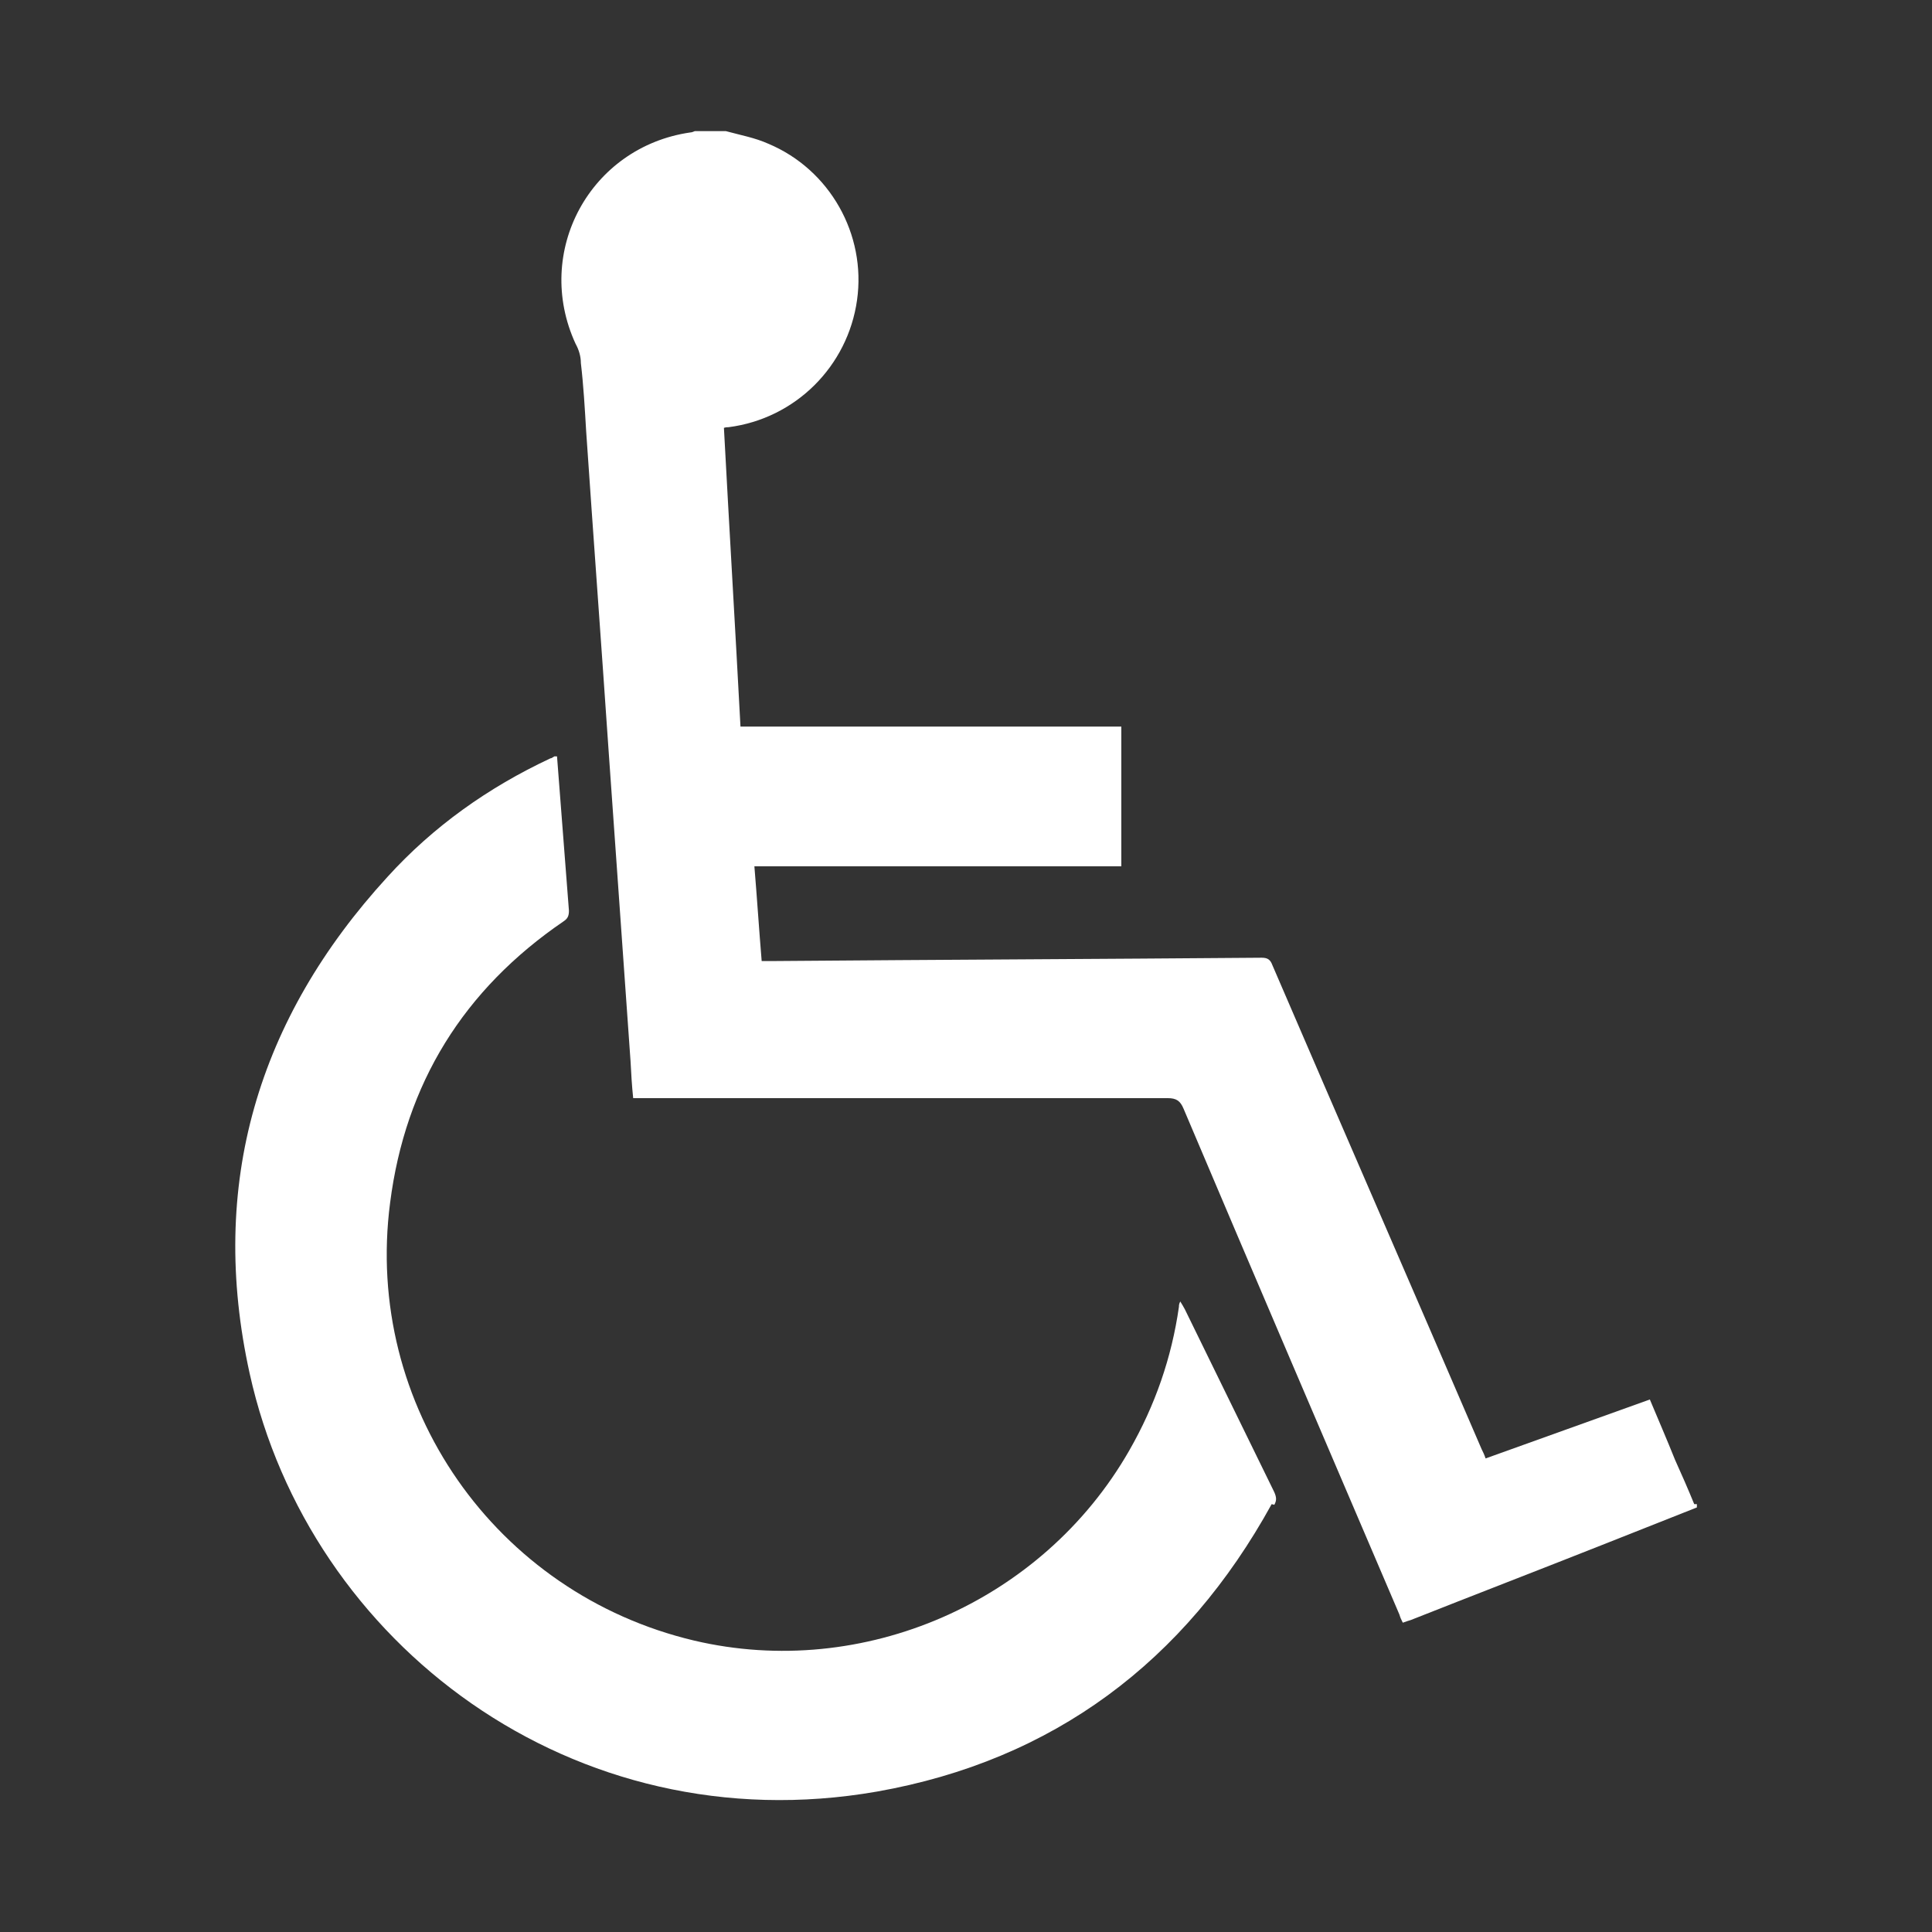
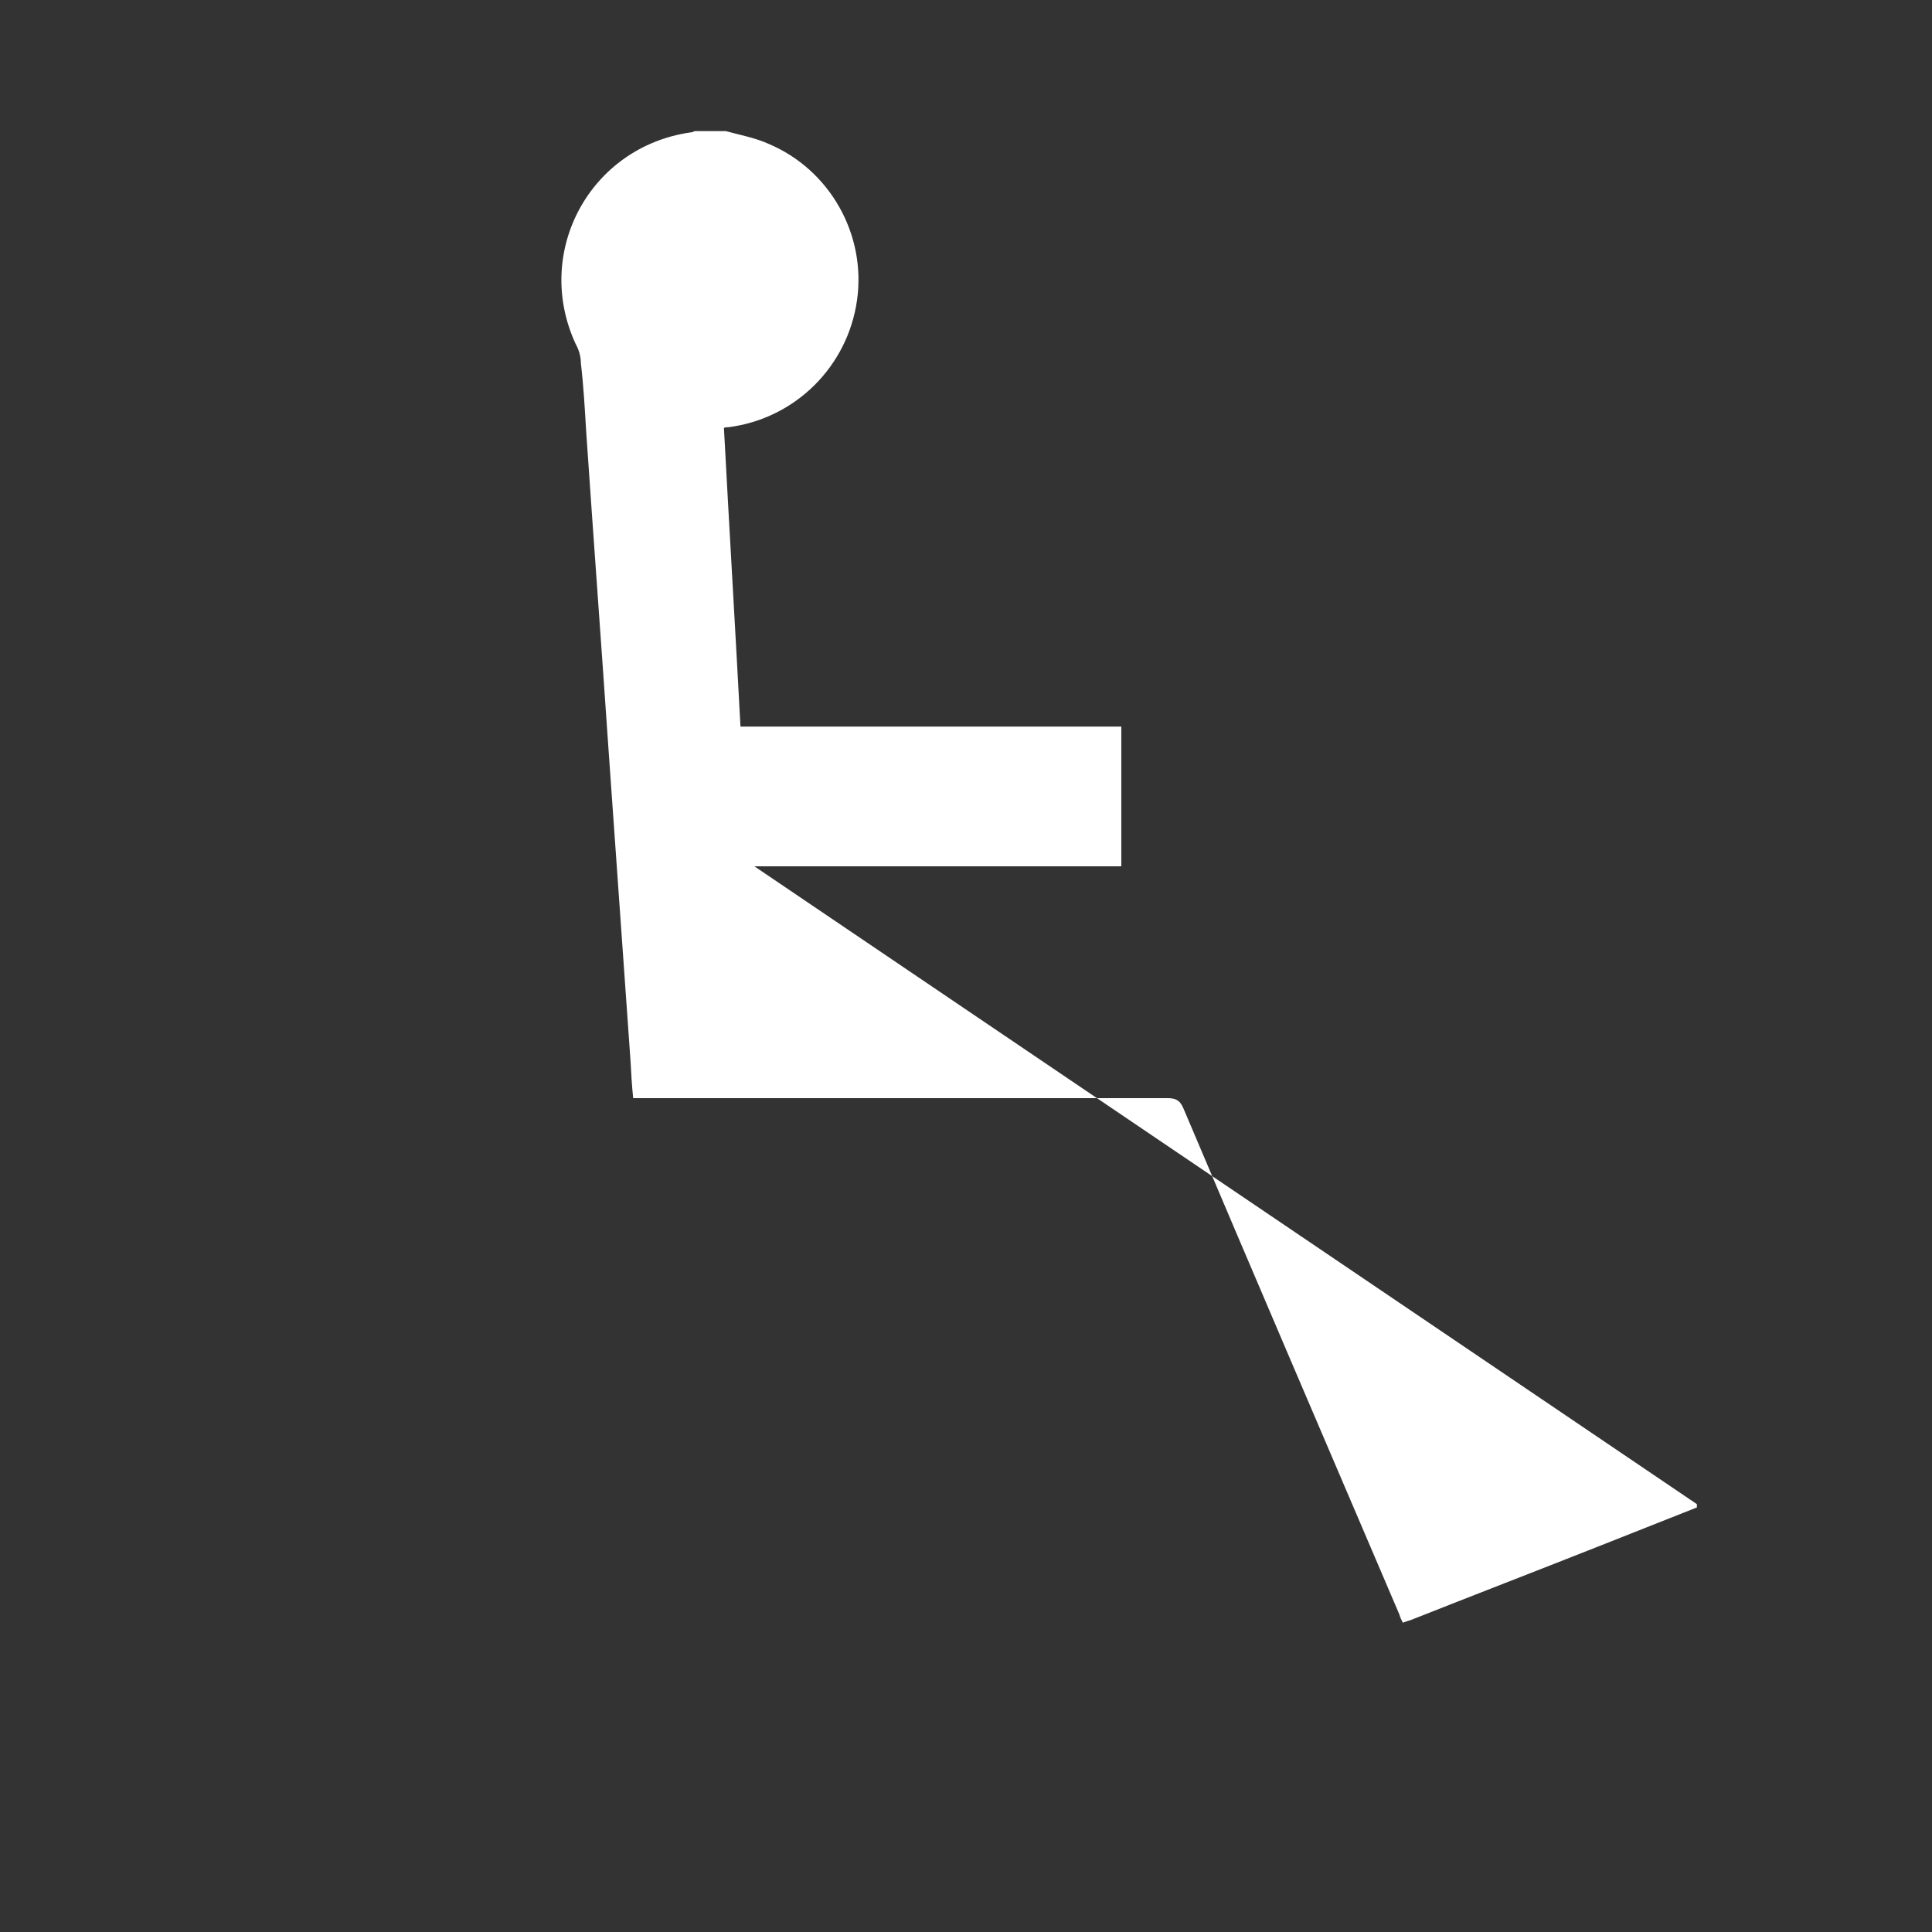
<svg xmlns="http://www.w3.org/2000/svg" id="Layer_1" viewBox="0 0 29.17 29.17">
  <rect x="0" y="0" width="29.17" height="29.17" fill="#333333" stroke="none" />
  <defs>
    <style>.cls-1{fill:#fff;}</style>
  </defs>
-   <path class="cls-1" d="M25.62,22.71v.05c-.48,.19-.96,.38-1.44,.57-.96,.38-1.92,.75-2.88,1.13-.03,.01-.07,.02-.12,.04-.02-.04-.04-.08-.05-.12-1.09-2.55-2.18-5.09-3.26-7.64-.05-.12-.11-.16-.24-.16-2.64,0-5.27,0-7.91,0h-.16c-.02-.19-.03-.37-.04-.56-.11-1.56-.22-3.11-.33-4.67-.11-1.61-.23-3.23-.34-4.84-.02-.34-.04-.69-.08-1.03,0-.1-.03-.2-.08-.29-.64-1.39,.22-2.97,1.73-3.19,.02,0,.05-.01,.07-.02h.47c.22,.06,.44,.1,.64,.19,.93,.39,1.48,1.37,1.34,2.36-.14,1-.93,1.79-1.94,1.92-.02,0-.04,0-.07,.01,.08,1.5,.17,3,.25,4.51h5.75v2.11h-5.54c.04,.48,.07,.95,.11,1.43,.08,0,.15,0,.22,0,2.44-.02,4.89-.03,7.33-.05,.09,0,.13,.03,.16,.11,1.05,2.44,2.11,4.87,3.16,7.31,.02,.04,.04,.08,.06,.14,.83-.3,1.65-.59,2.48-.89,.13,.31,.26,.61,.38,.91,.1,.22,.2,.45,.29,.67Z" />
-   <path class="cls-1" d="M19.2,22.71c-1.31,2.38-3.3,3.87-5.96,4.34-4.59,.8-8.57-2.24-9.47-6.31-.63-2.85,.12-5.36,2.08-7.5,.69-.76,1.52-1.35,2.46-1.79,.02,0,.04-.02,.06-.03,0,0,.02,0,.04,0,.06,.78,.12,1.56,.18,2.33,0,.08-.02,.12-.08,.16-1.51,1.03-2.39,2.45-2.62,4.25-.4,3.06,1.59,5.9,4.59,6.61,2.55,.6,5.26-.58,6.57-2.87,.39-.68,.64-1.4,.75-2.17,0-.02,0-.04,.02-.08,.03,.05,.05,.08,.07,.12,.45,.92,.9,1.84,1.35,2.76,.03,.07,.04,.12,0,.19Z" />
+   <path class="cls-1" d="M25.62,22.71v.05c-.48,.19-.96,.38-1.44,.57-.96,.38-1.92,.75-2.88,1.13-.03,.01-.07,.02-.12,.04-.02-.04-.04-.08-.05-.12-1.09-2.55-2.18-5.09-3.26-7.64-.05-.12-.11-.16-.24-.16-2.64,0-5.27,0-7.91,0h-.16c-.02-.19-.03-.37-.04-.56-.11-1.56-.22-3.11-.33-4.67-.11-1.61-.23-3.23-.34-4.84-.02-.34-.04-.69-.08-1.03,0-.1-.03-.2-.08-.29-.64-1.39,.22-2.97,1.73-3.19,.02,0,.05-.01,.07-.02h.47c.22,.06,.44,.1,.64,.19,.93,.39,1.48,1.37,1.34,2.36-.14,1-.93,1.79-1.94,1.92-.02,0-.04,0-.07,.01,.08,1.5,.17,3,.25,4.51h5.75v2.11h-5.54Z" />
</svg>